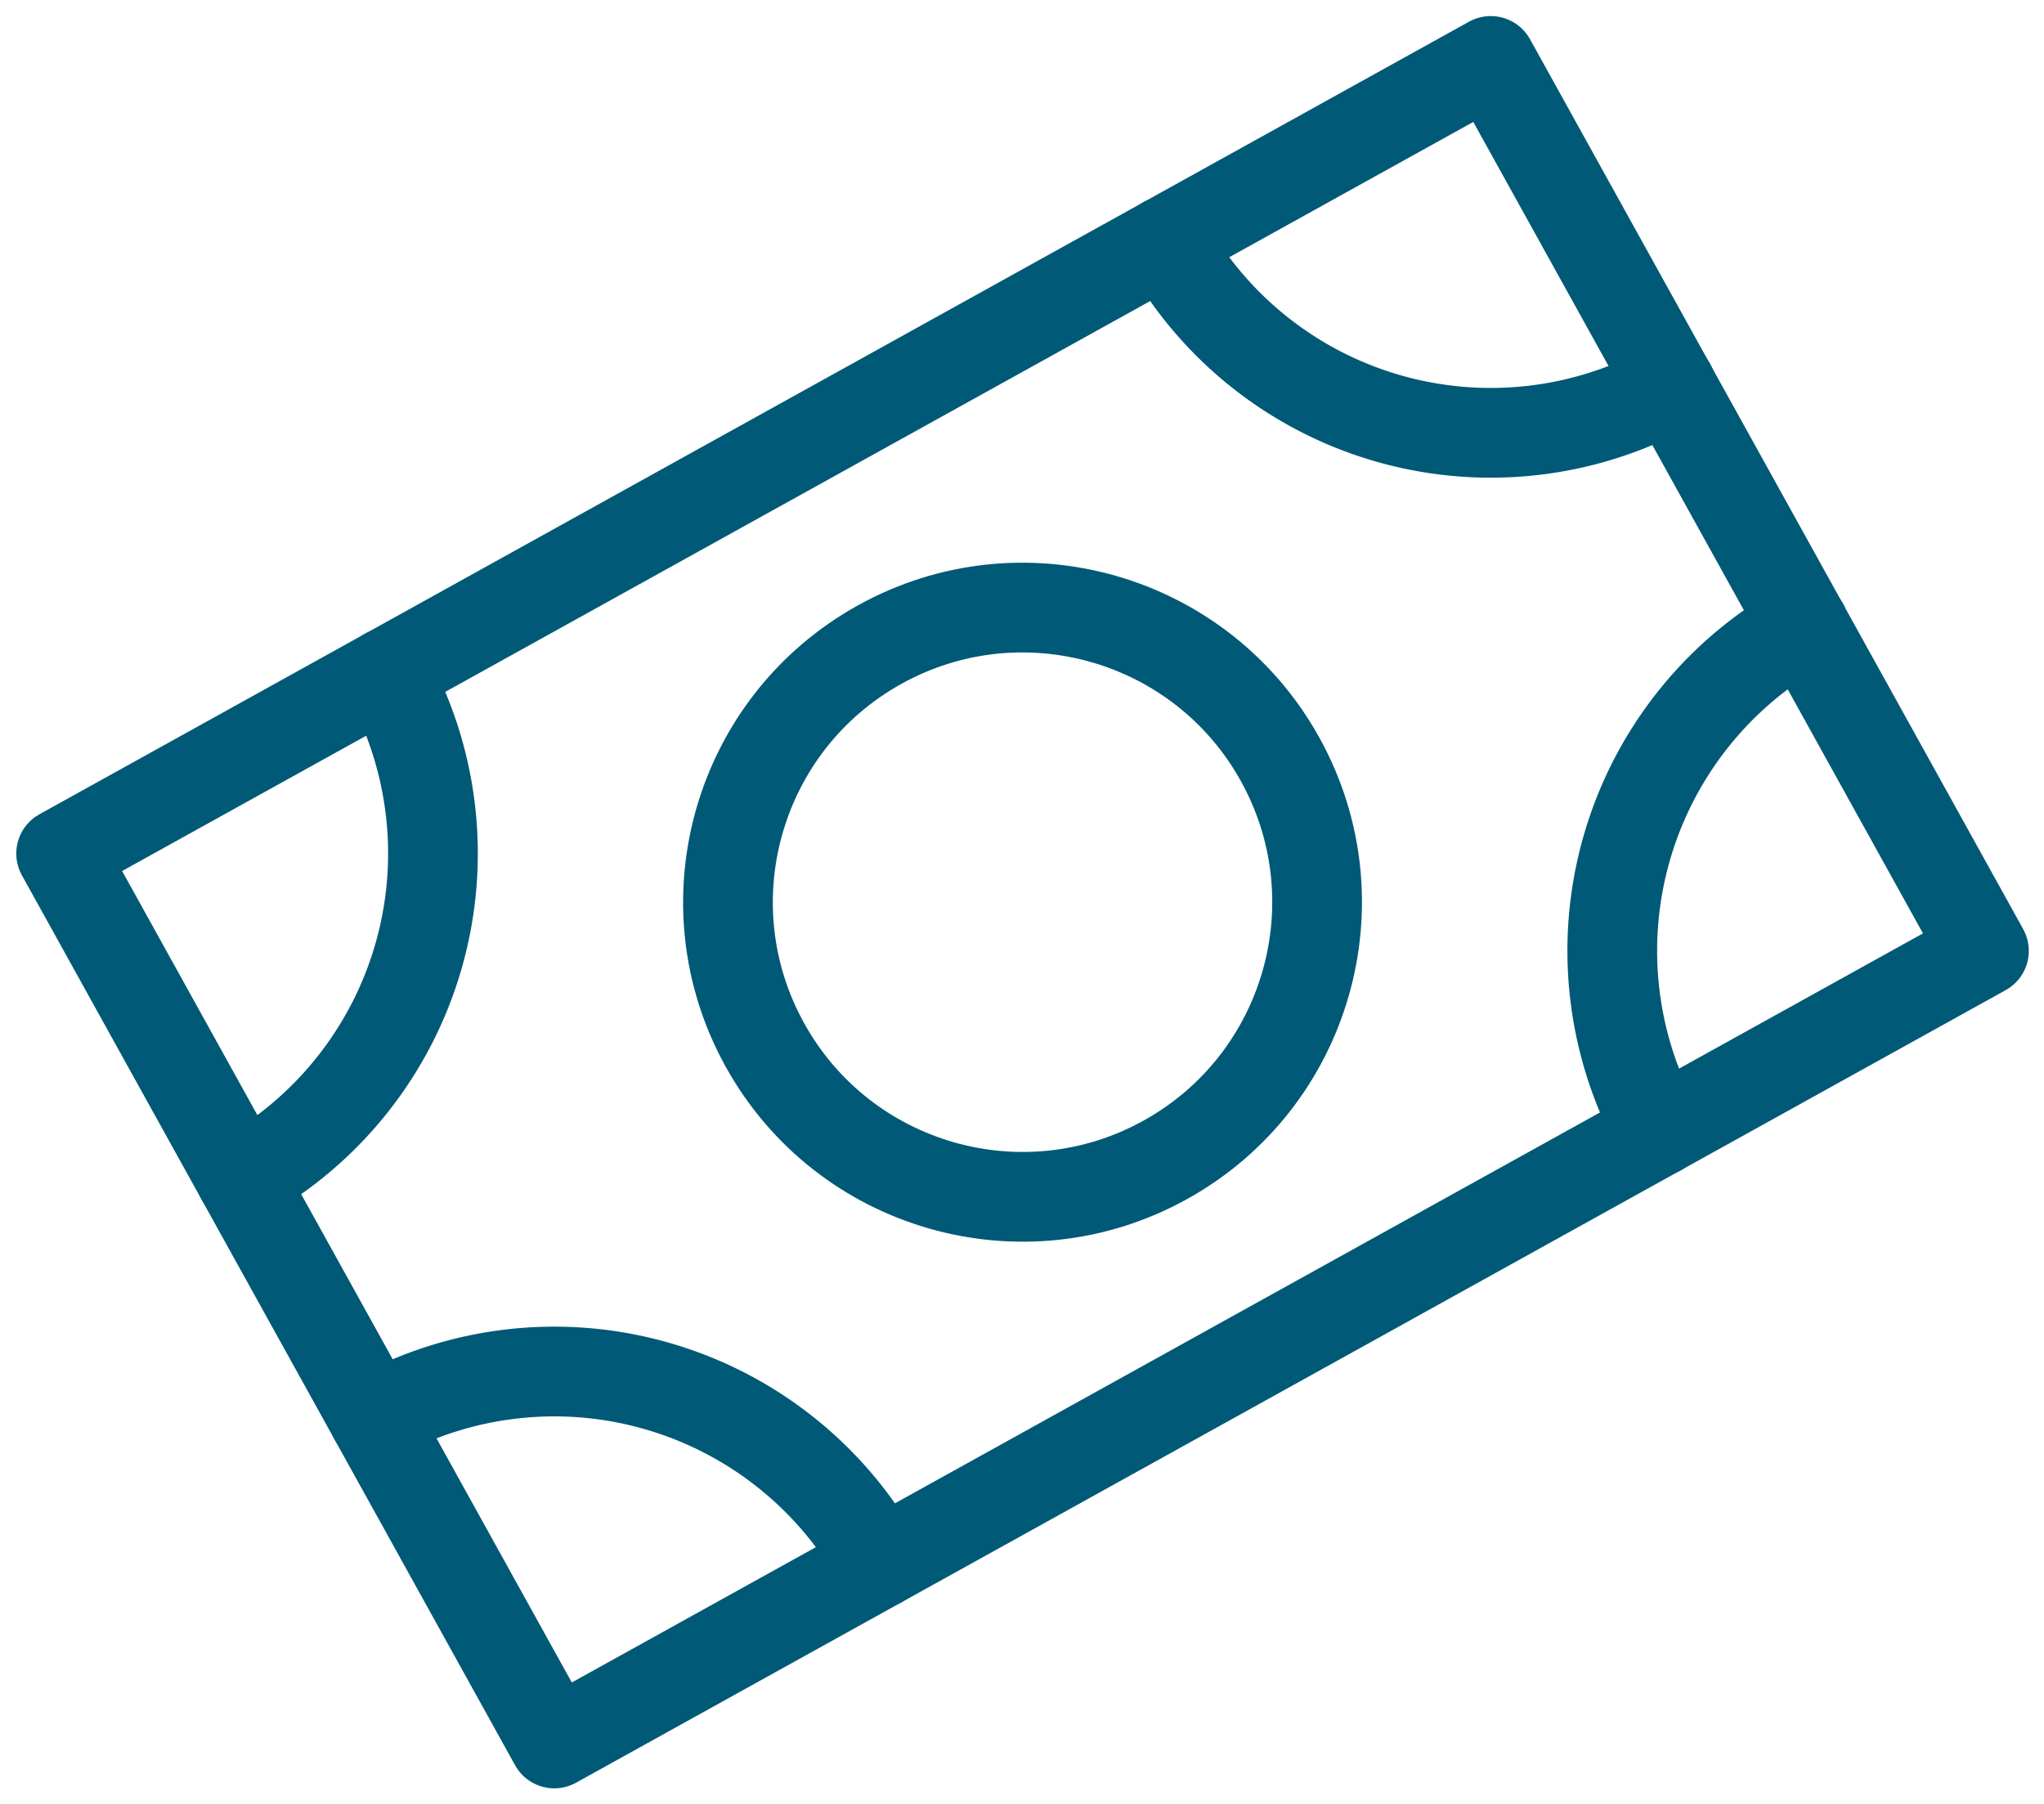
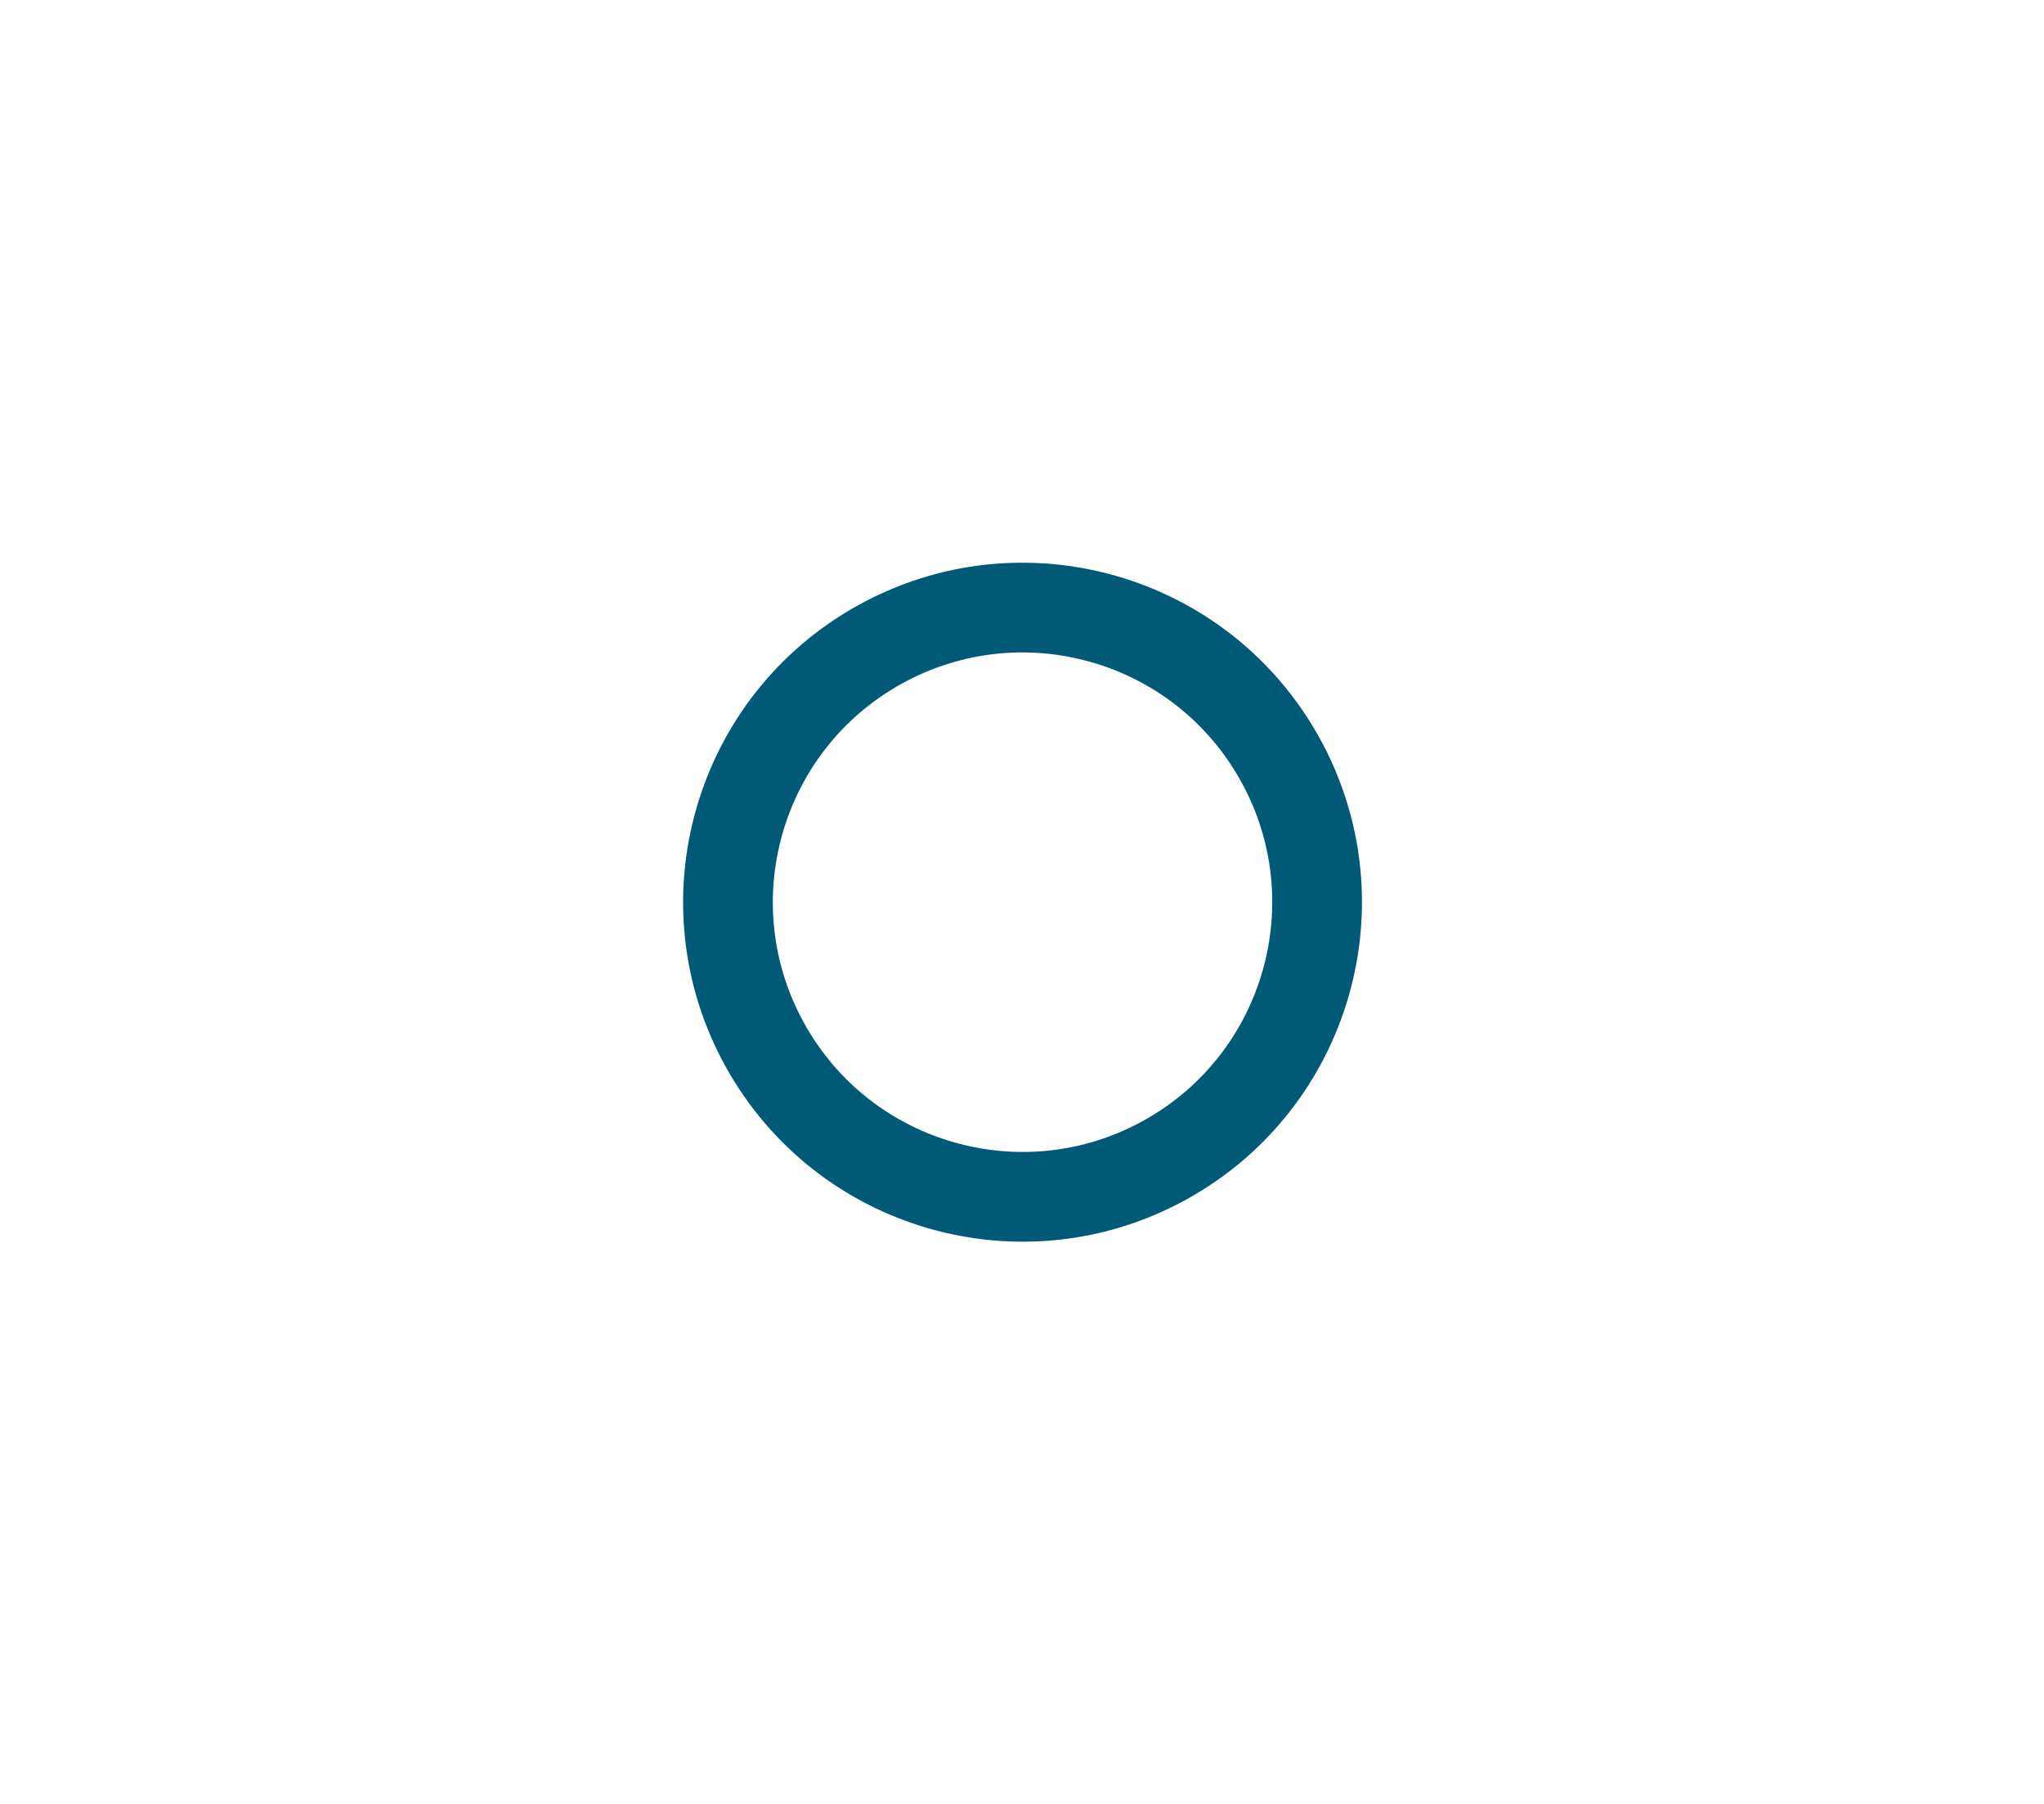
<svg xmlns="http://www.w3.org/2000/svg" width="34.188" height="30.165" viewBox="0 0 34.188 30.165">
  <g id="serv-3" transform="matrix(0.875, -0.485, 0.485, 0.875, -6.093, 5.563)">
    <g id="Group_48136" data-name="Group 48136" transform="translate(2 11.062)">
-       <path id="Path_92793" data-name="Path 92793" d="M2,11.063H29.328V28.071H2Z" transform="translate(-2 -11.062)" fill="none" stroke="#005976" stroke-linecap="round" stroke-linejoin="round" stroke-miterlimit="10" stroke-width="1.5" />
-       <path id="Path_92794" data-name="Path 92794" d="M45.3,30.019a6.217,6.217,0,0,0-6.217,6.217" transform="translate(-17.969 -19.226)" fill="none" stroke="#005976" stroke-linecap="round" stroke-linejoin="round" stroke-miterlimit="10" stroke-width="1.5" />
-       <path id="Path_92795" data-name="Path 92795" d="M39.081,11.063A6.216,6.216,0,0,0,45.3,17.279" transform="translate(-17.969 -11.062)" fill="none" stroke="#005976" stroke-linecap="round" stroke-linejoin="round" stroke-miterlimit="10" stroke-width="1.5" />
-       <path id="Path_92796" data-name="Path 92796" d="M2,17.279a6.217,6.217,0,0,0,6.217-6.217" transform="translate(-2 -11.062)" fill="none" stroke="#005976" stroke-linecap="round" stroke-linejoin="round" stroke-miterlimit="10" stroke-width="1.5" />
-       <path id="Path_92797" data-name="Path 92797" d="M8.217,36.235A6.217,6.217,0,0,0,2,30.018" transform="translate(-2 -19.226)" fill="none" stroke="#005976" stroke-linecap="round" stroke-linejoin="round" stroke-miterlimit="10" stroke-width="1.5" />
-     </g>
+       </g>
    <g id="Group_48137" data-name="Group 48137" transform="translate(10.74 14.643)">
      <circle id="Ellipse_789" data-name="Ellipse 789" cx="4.924" cy="4.924" r="4.924" transform="translate(0 0)" fill="none" stroke="#005976" stroke-linecap="round" stroke-linejoin="round" stroke-miterlimit="10" stroke-width="1.5" />
    </g>
  </g>
</svg>